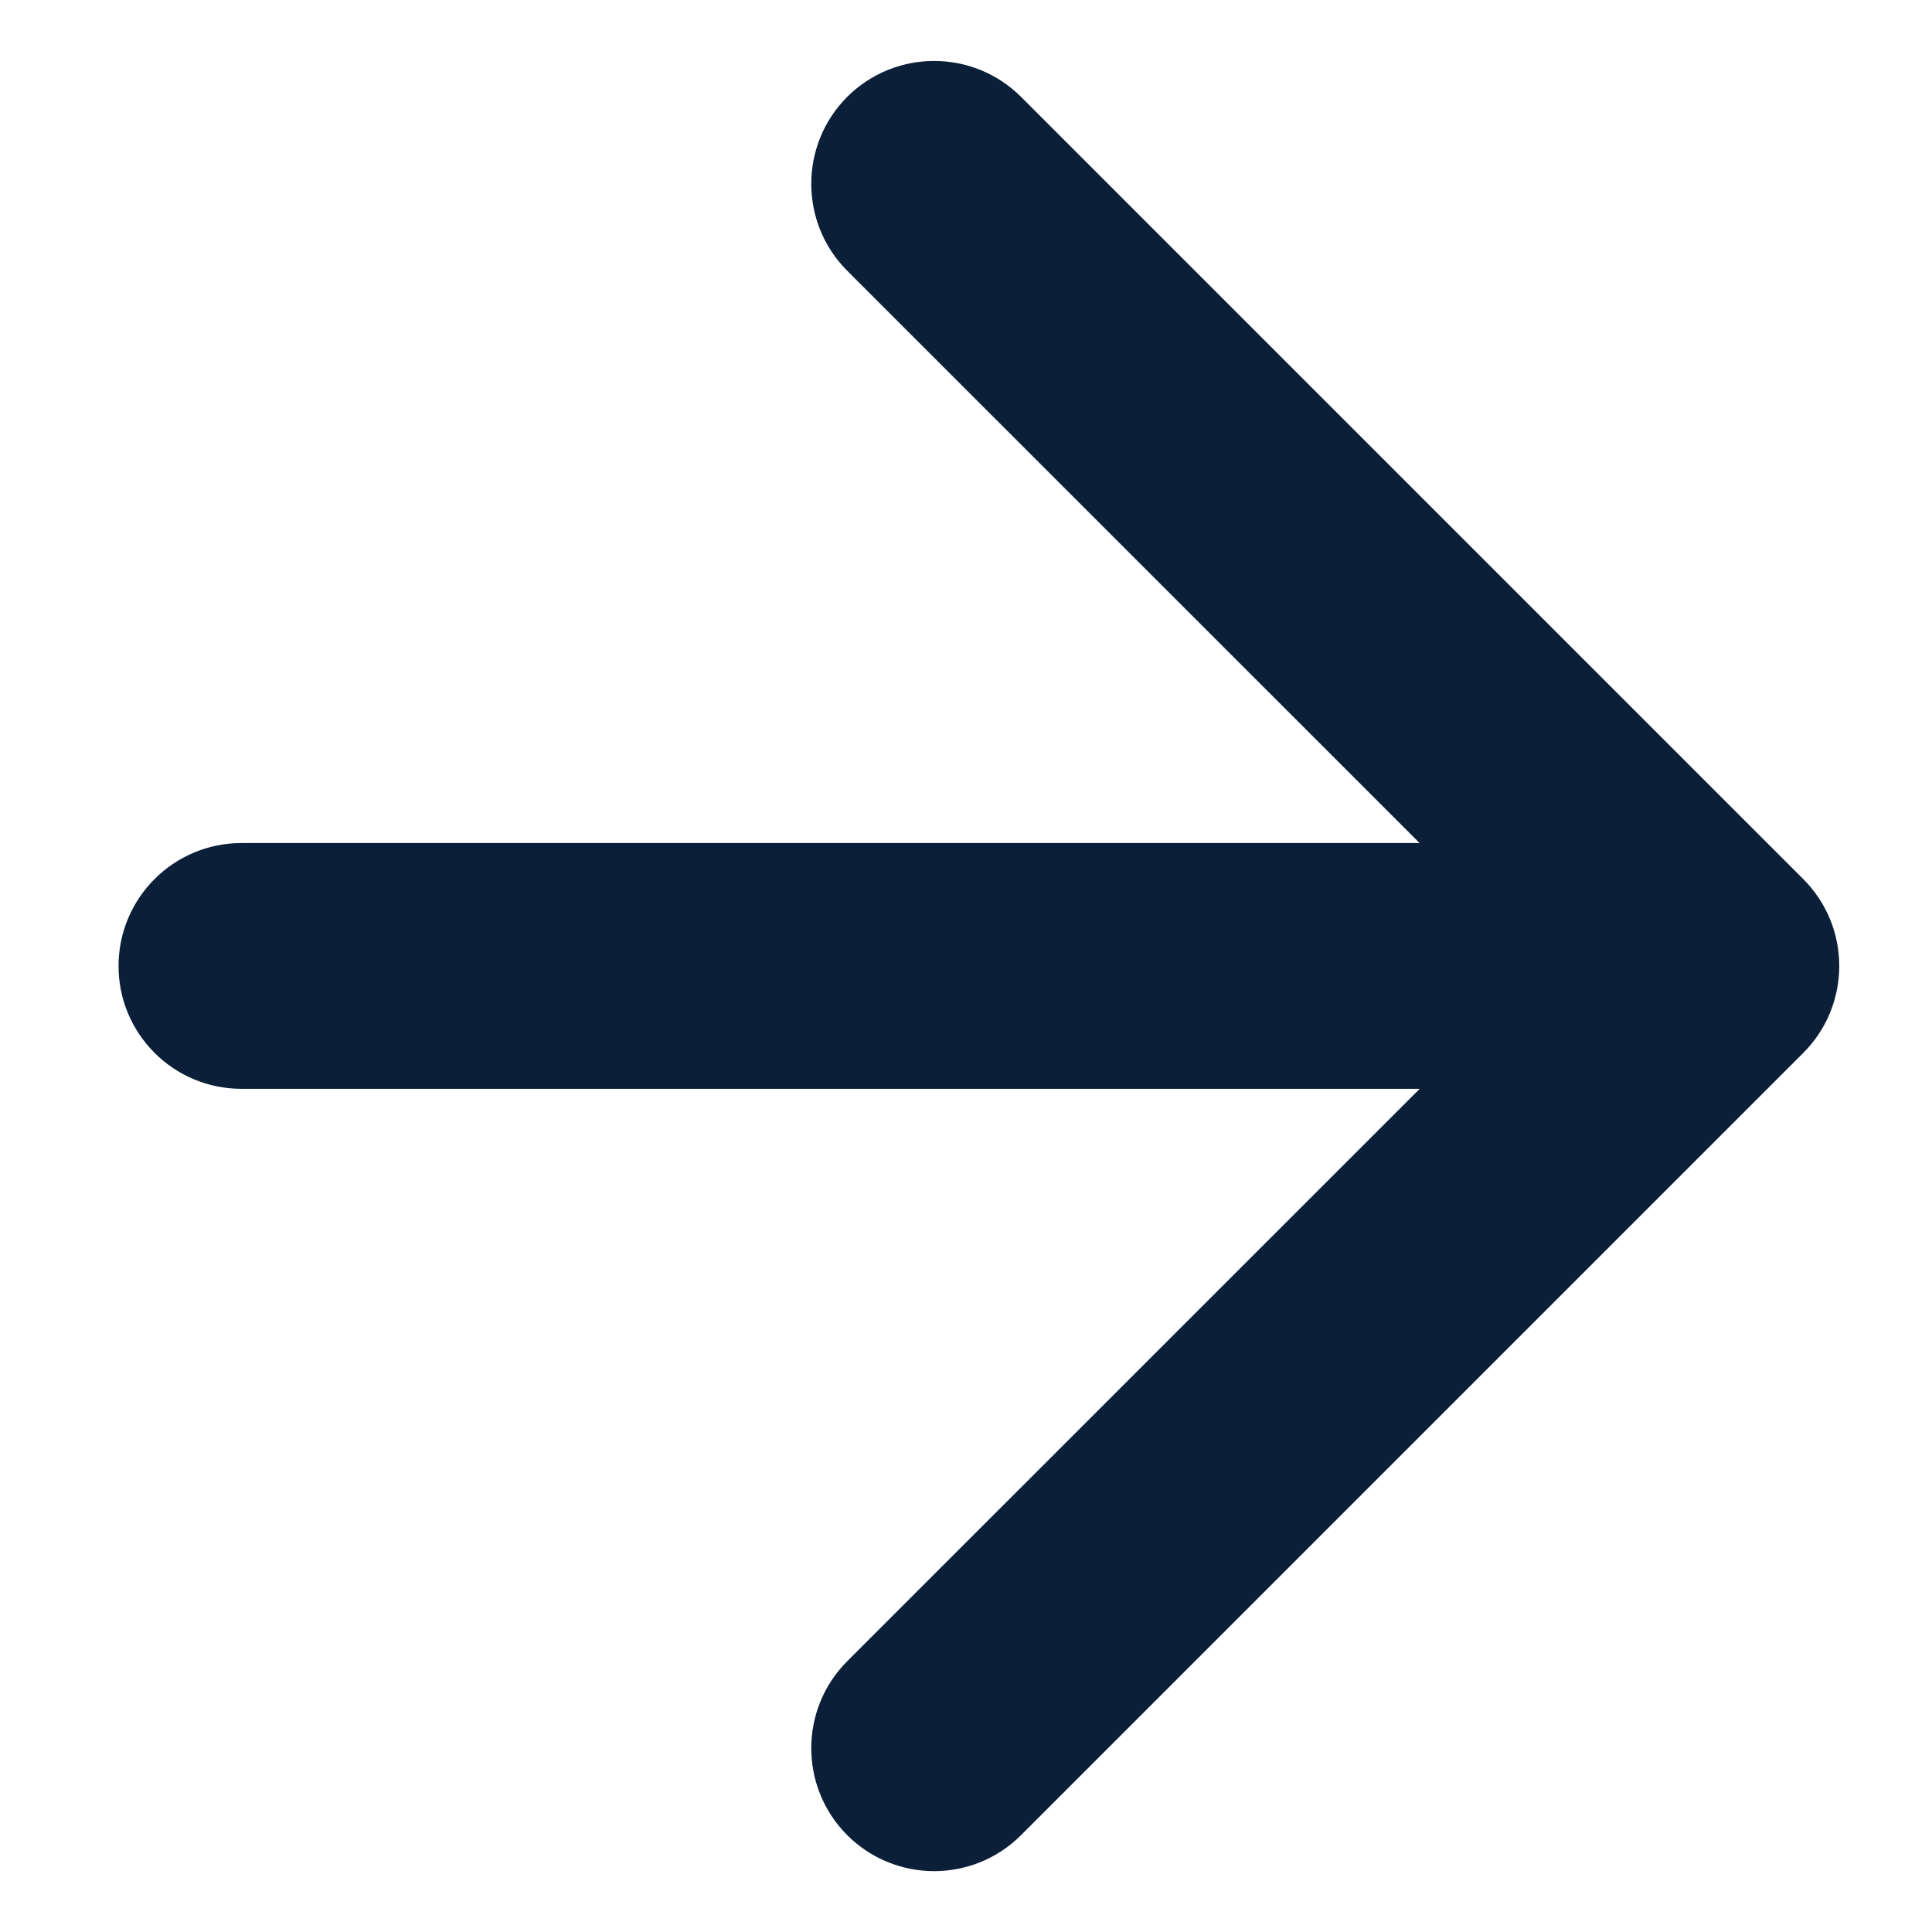
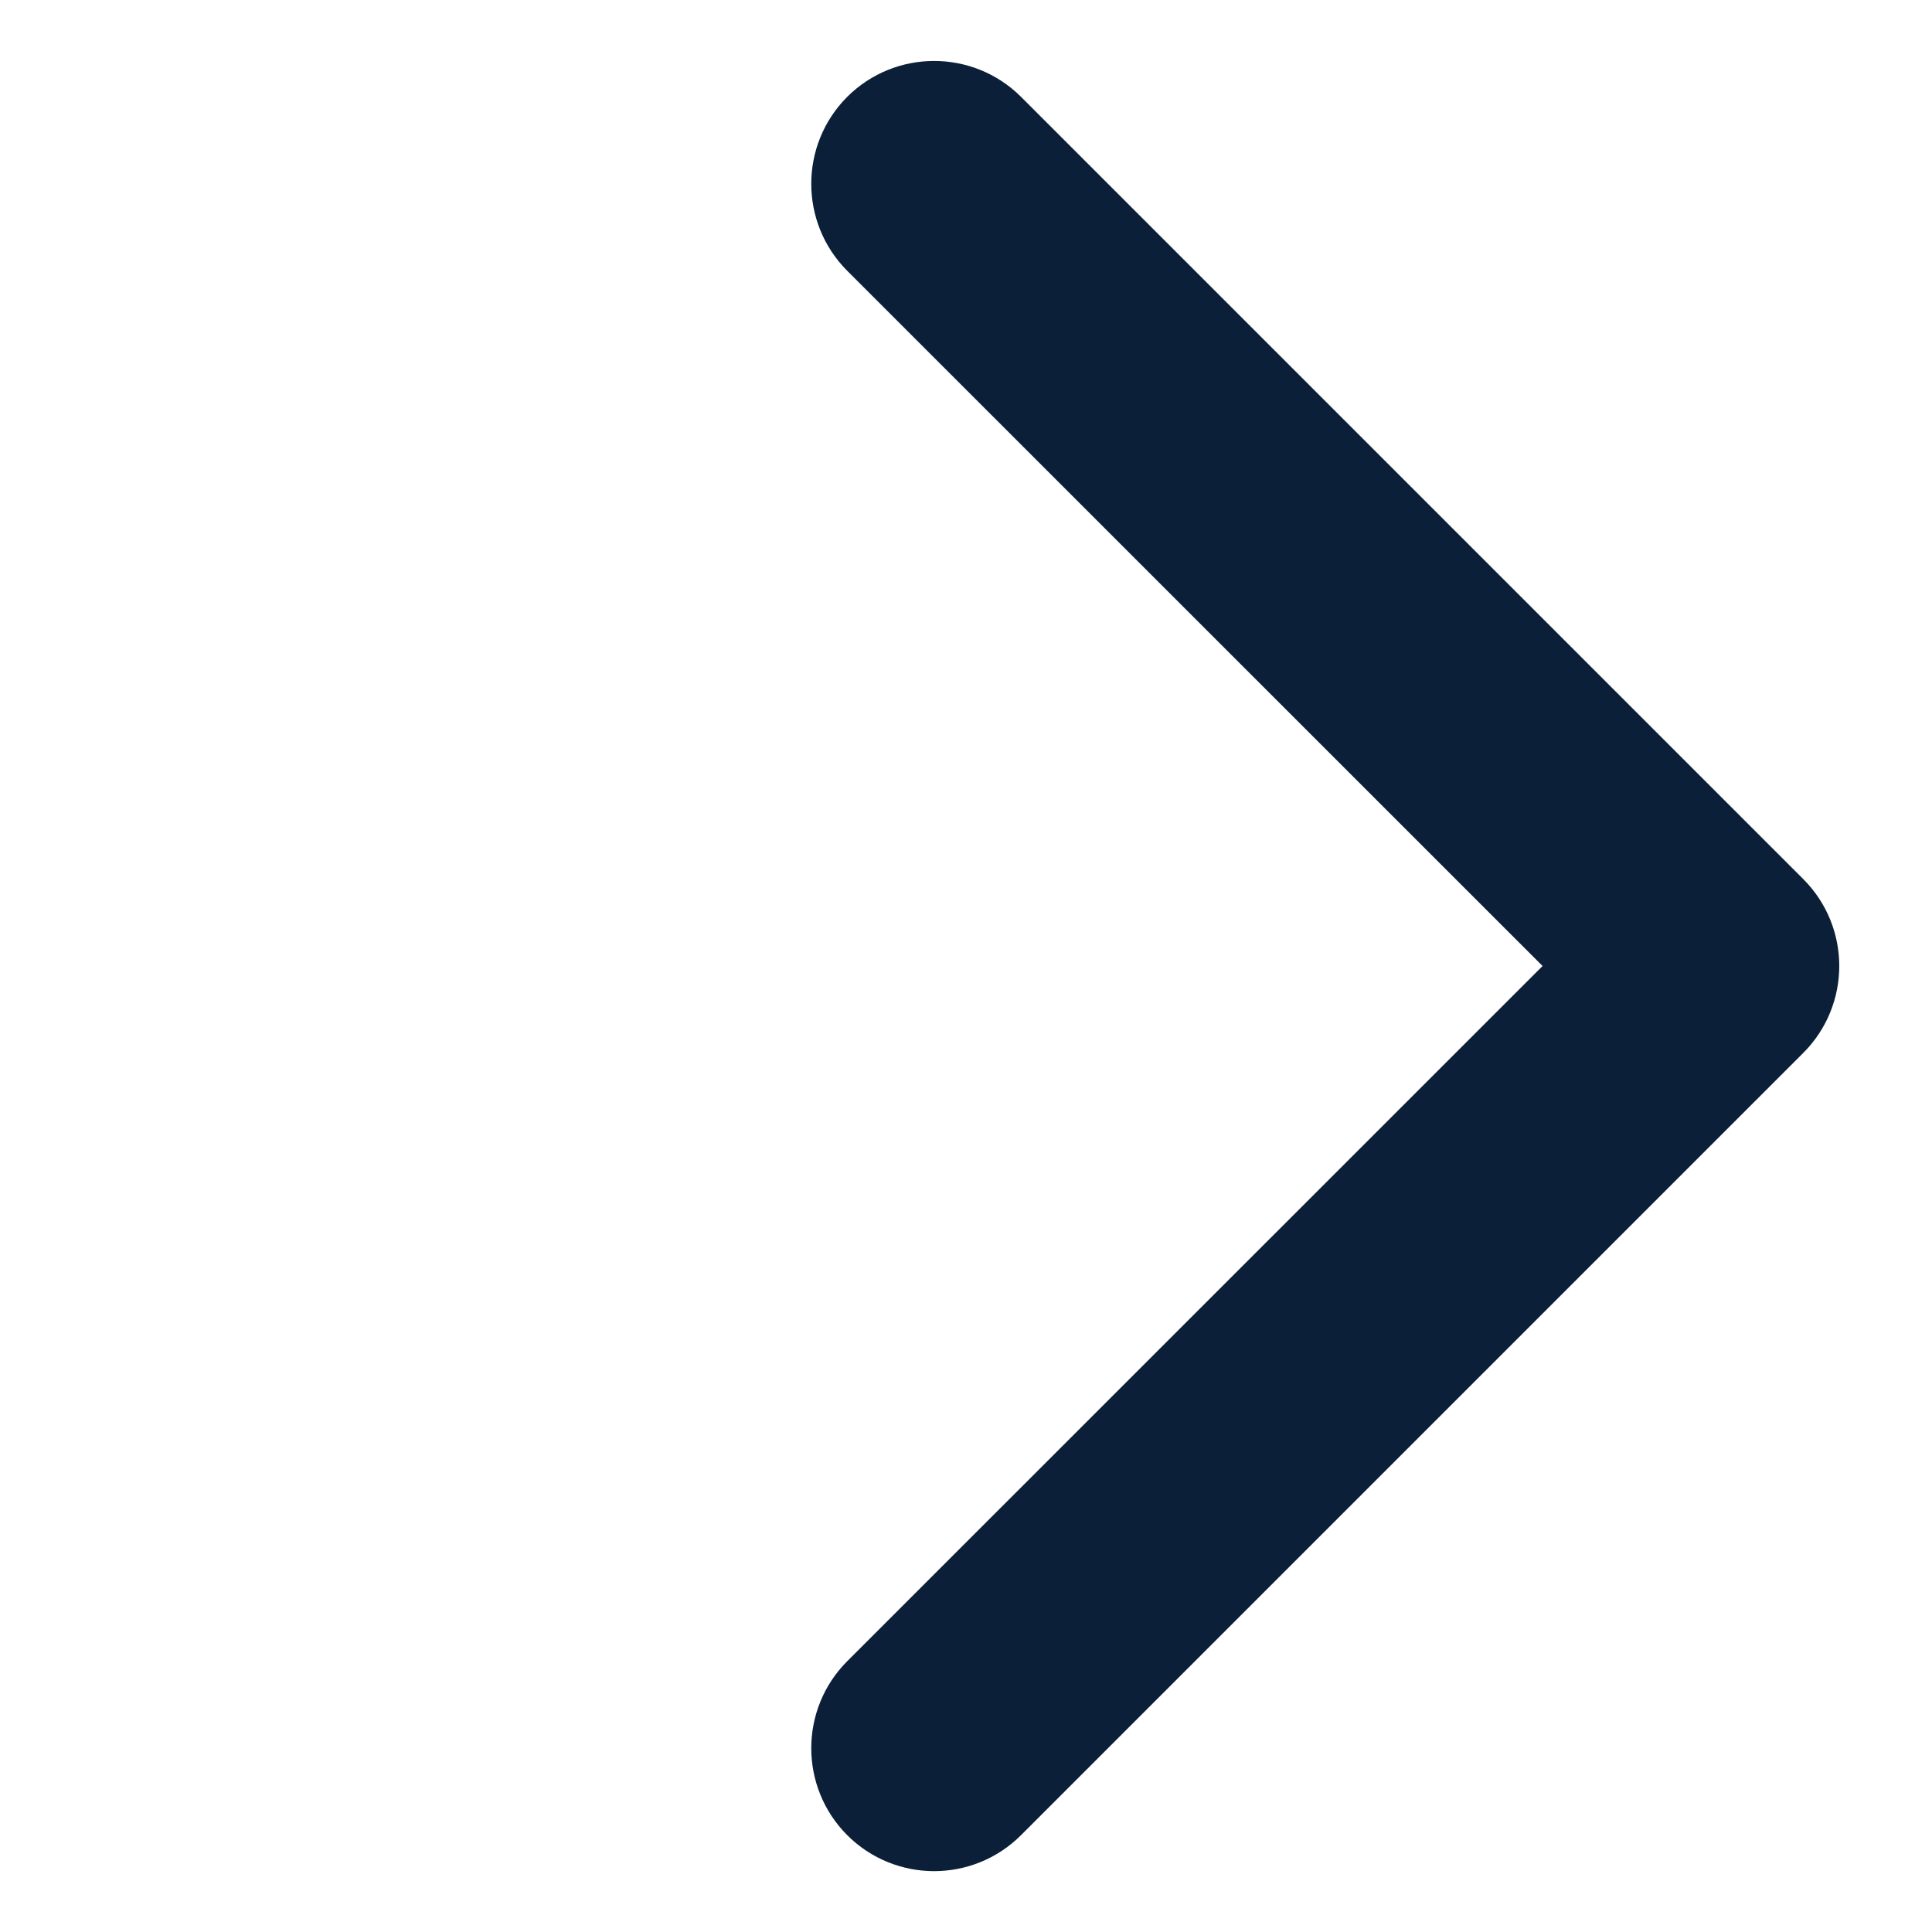
<svg xmlns="http://www.w3.org/2000/svg" width="14" height="14" viewBox="0 0 14 14" fill="none">
  <g id="Shape">
    <path id="Arrow 2" d="M13.067 7.63C13.415 7.282 13.415 6.718 13.067 6.37L7.399 0.702C7.051 0.355 6.487 0.355 6.139 0.702C5.792 1.05 5.792 1.614 6.139 1.962L11.178 7L6.139 12.038C5.792 12.386 5.792 12.95 6.139 13.298C6.487 13.646 7.051 13.646 7.399 13.298L13.067 7.63ZM11.897 7.891L12.437 7.891L12.437 6.109L11.897 6.109L11.897 7.891Z" fill="#0B2038" />
-     <path id="Vector 2289" d="M1.75 6.109C1.258 6.109 0.859 6.508 0.859 7C0.859 7.492 1.258 7.89 1.75 7.89L1.75 6.109ZM1.75 7.89L11.957 7.89L11.957 6.109L1.75 6.109L1.75 7.89Z" fill="#0B2038" />
  </g>
</svg>